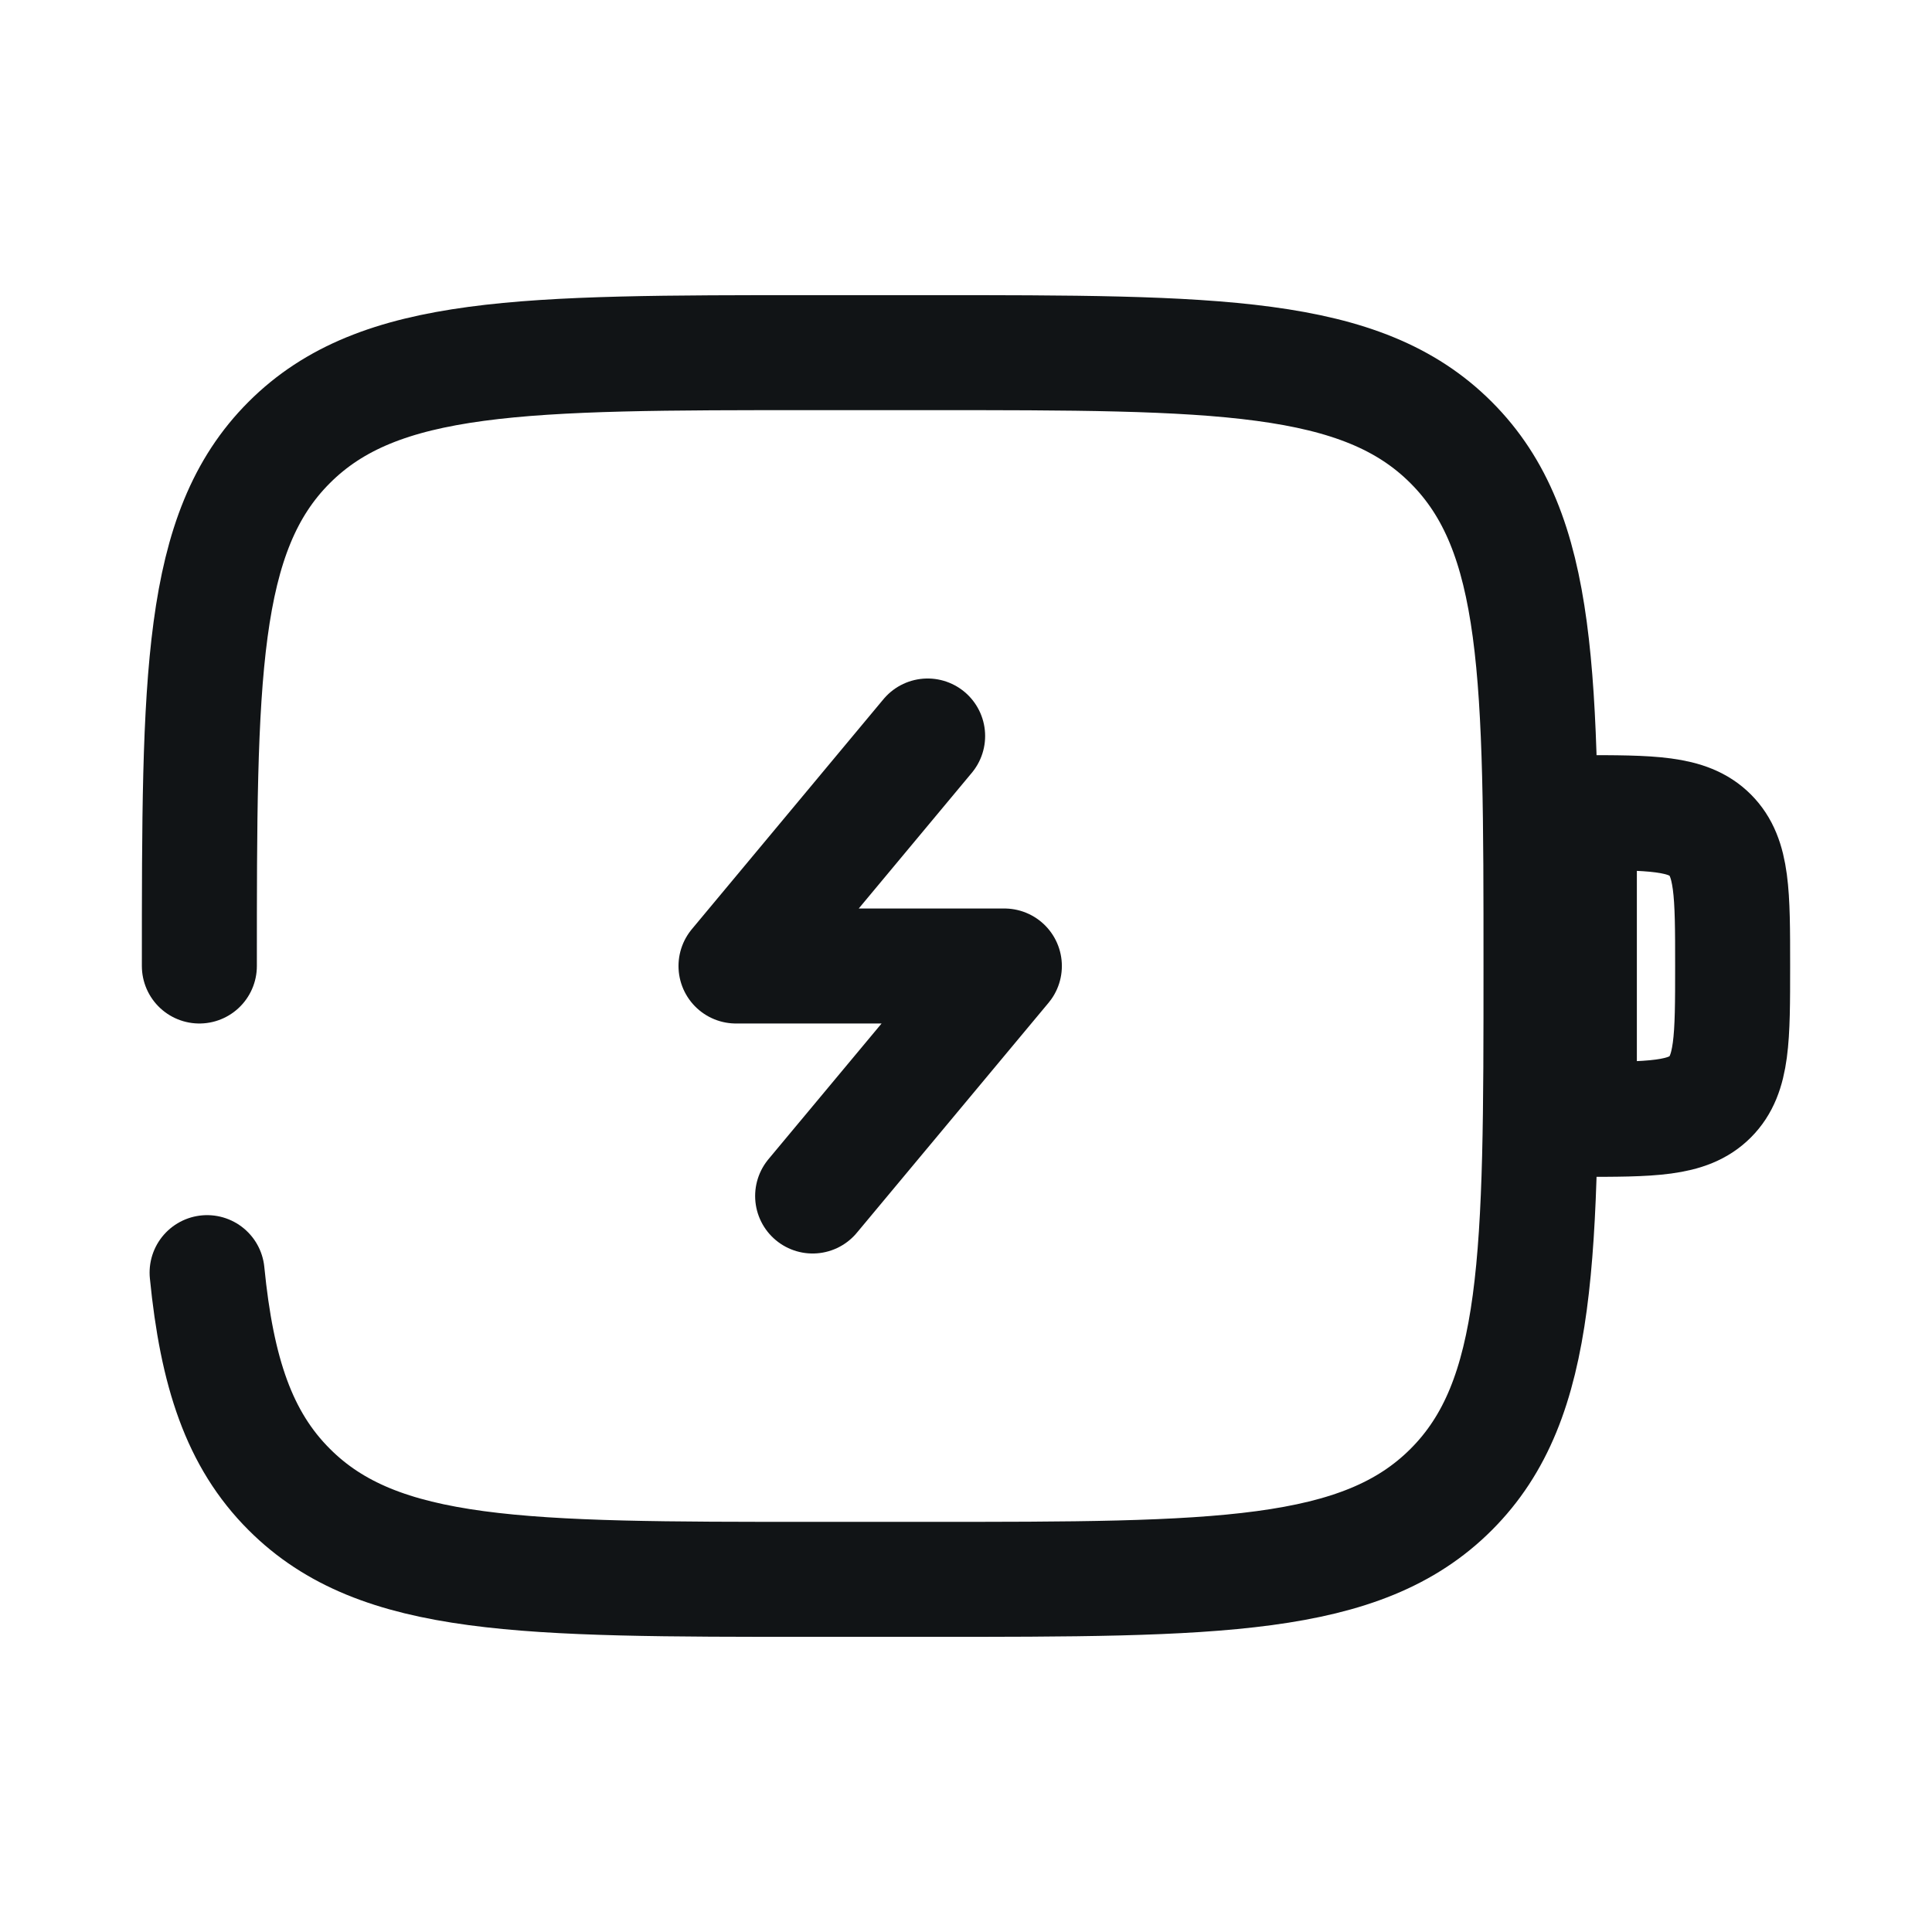
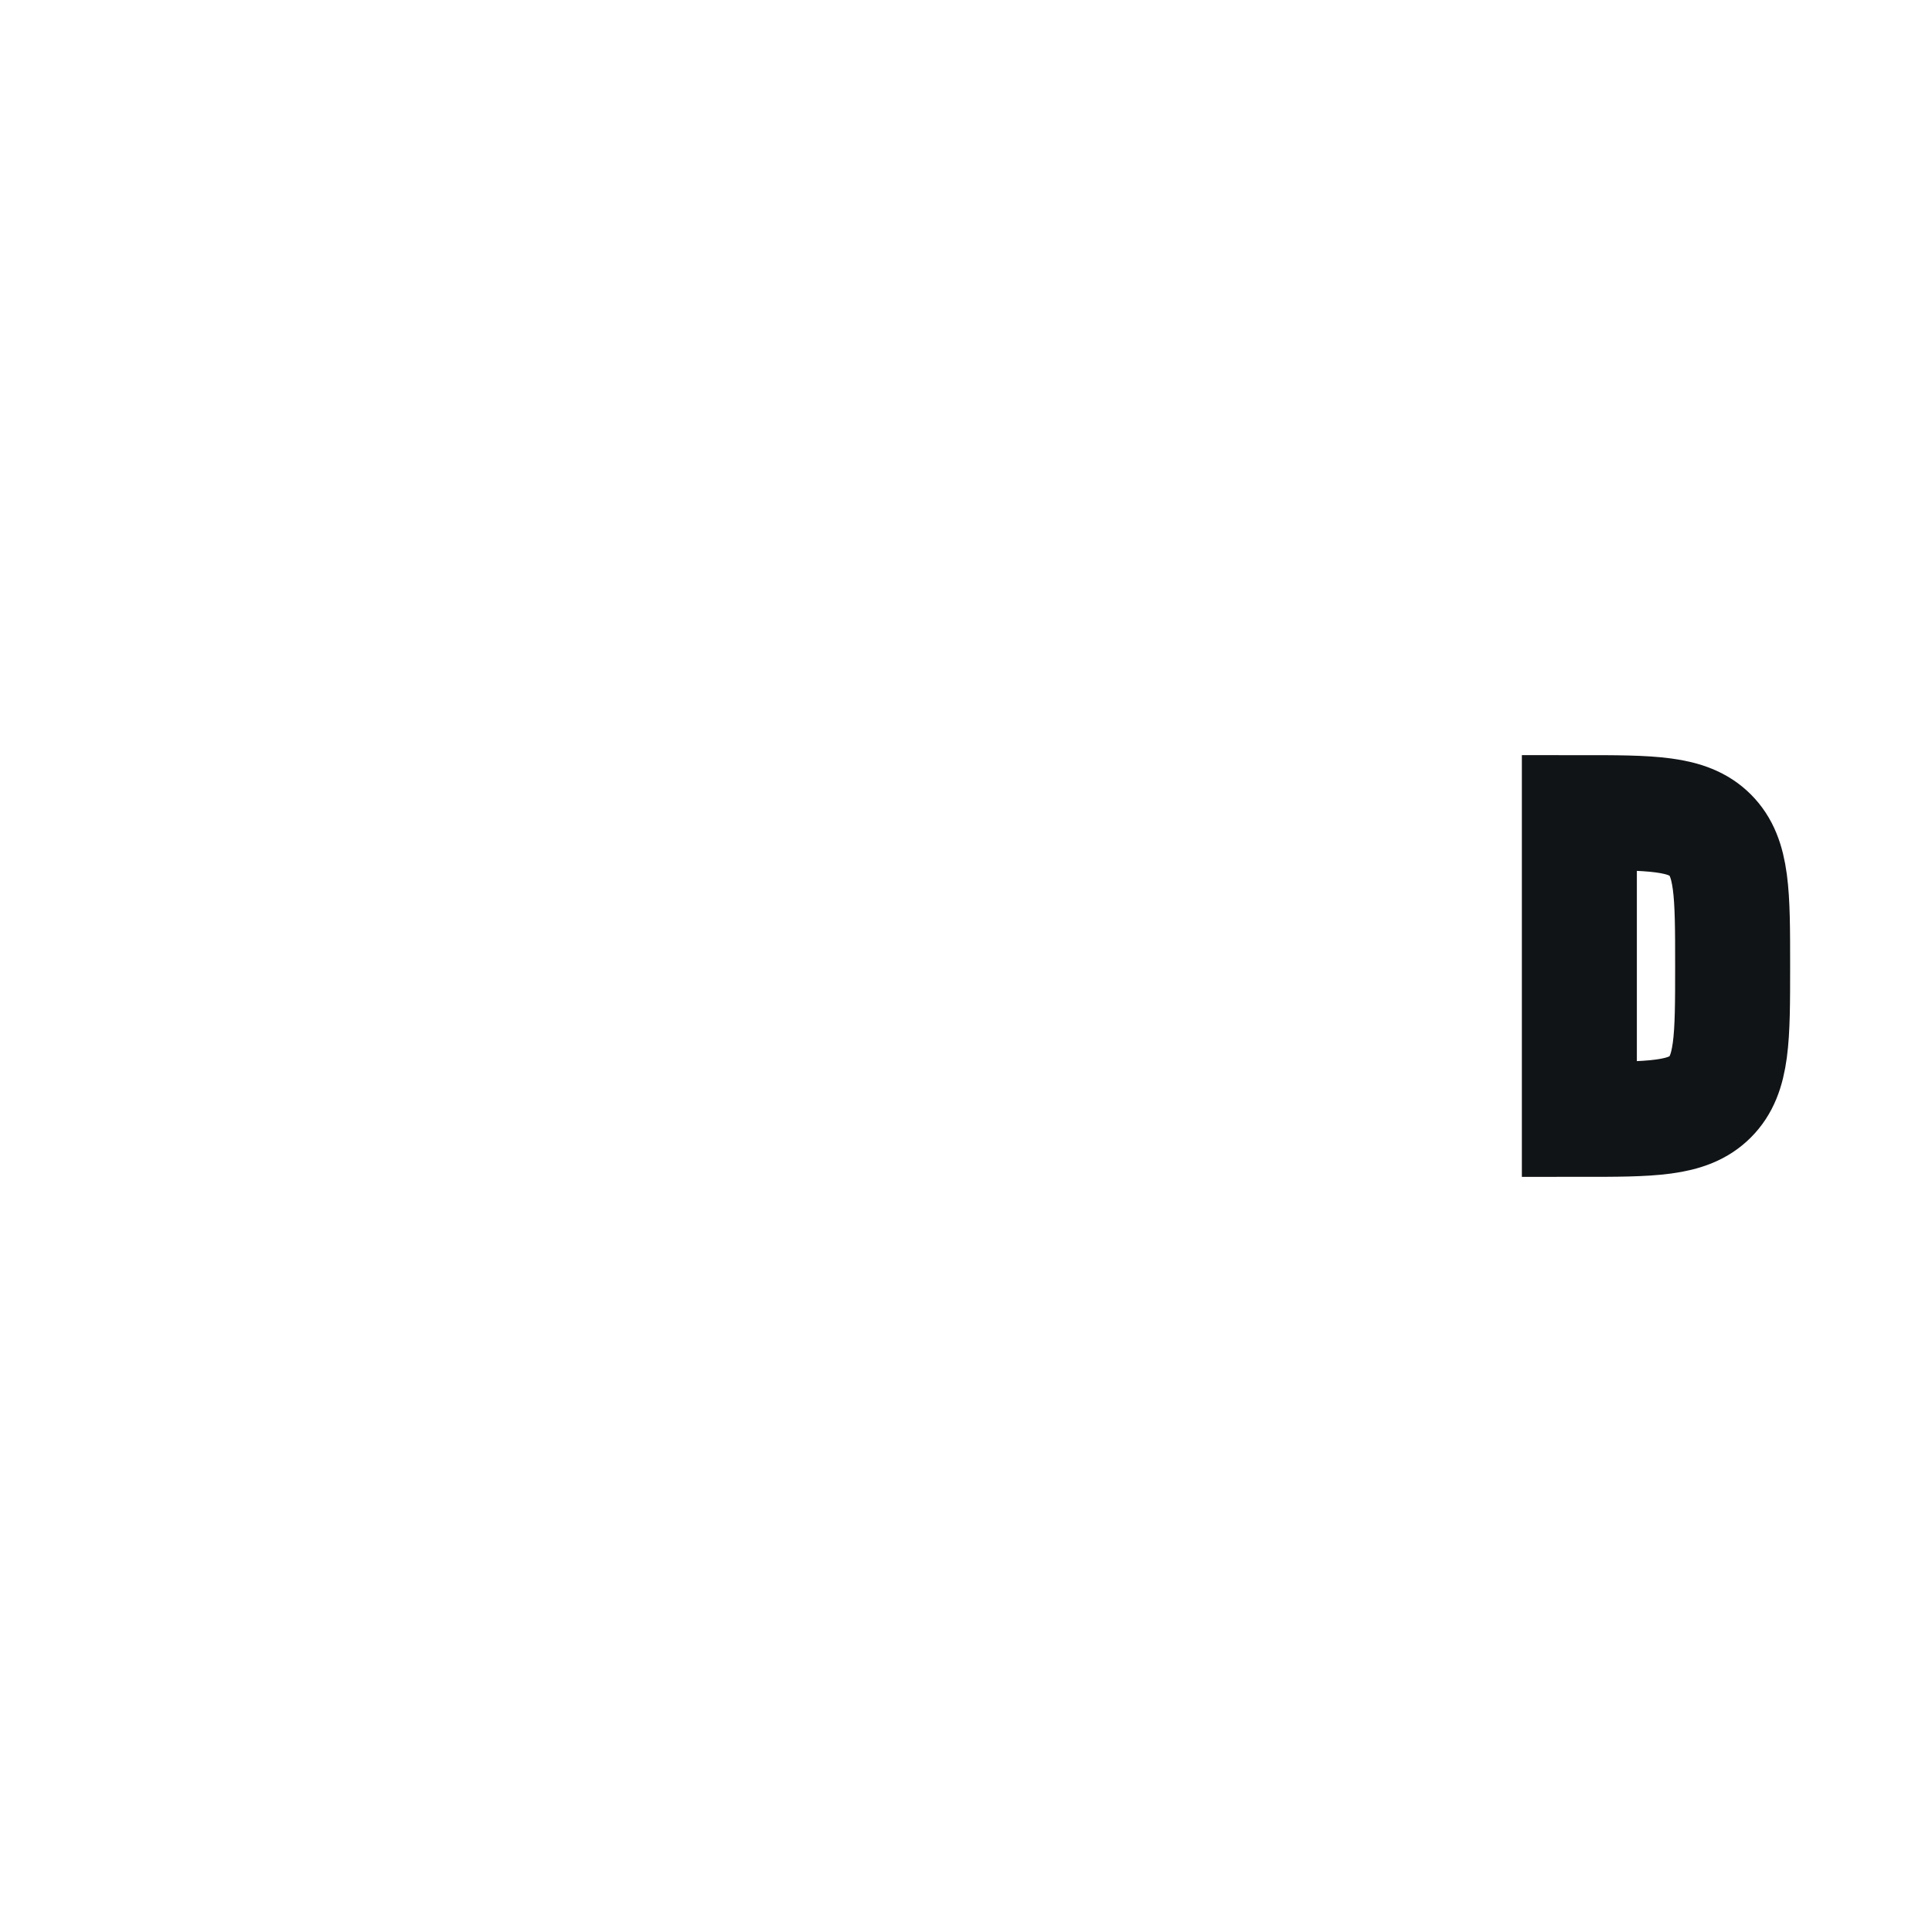
<svg xmlns="http://www.w3.org/2000/svg" width="21" height="21" fill="none" viewBox="0 0 21 21">
  <path stroke="#111416" stroke-width="1.25" d="M17.167 8.833c.785 0 1.178 0 1.422.244s.244.637.244 1.423 0 1.178-.244 1.422c-.244.245-.637.245-1.422.245V8.833Z" />
-   <path stroke="#111416" stroke-linecap="round" stroke-linejoin="round" stroke-width="1.25" d="M10.083 8 8 10.5h2.917L8.833 13" />
-   <path stroke="#111416" stroke-linecap="round" stroke-width="1.25" d="M2.167 10.5c0-3.143 0-4.714.976-5.69.976-.977 2.548-.977 5.69-.977h1.25c3.143 0 4.714 0 5.69.977.977.976.977 2.547.977 5.69 0 3.143 0 4.714-.976 5.69-.976.977-2.548.977-5.69.977h-1.25c-3.143 0-4.715 0-5.69-.977-.545-.544-.786-1.273-.893-2.357" />
</svg>